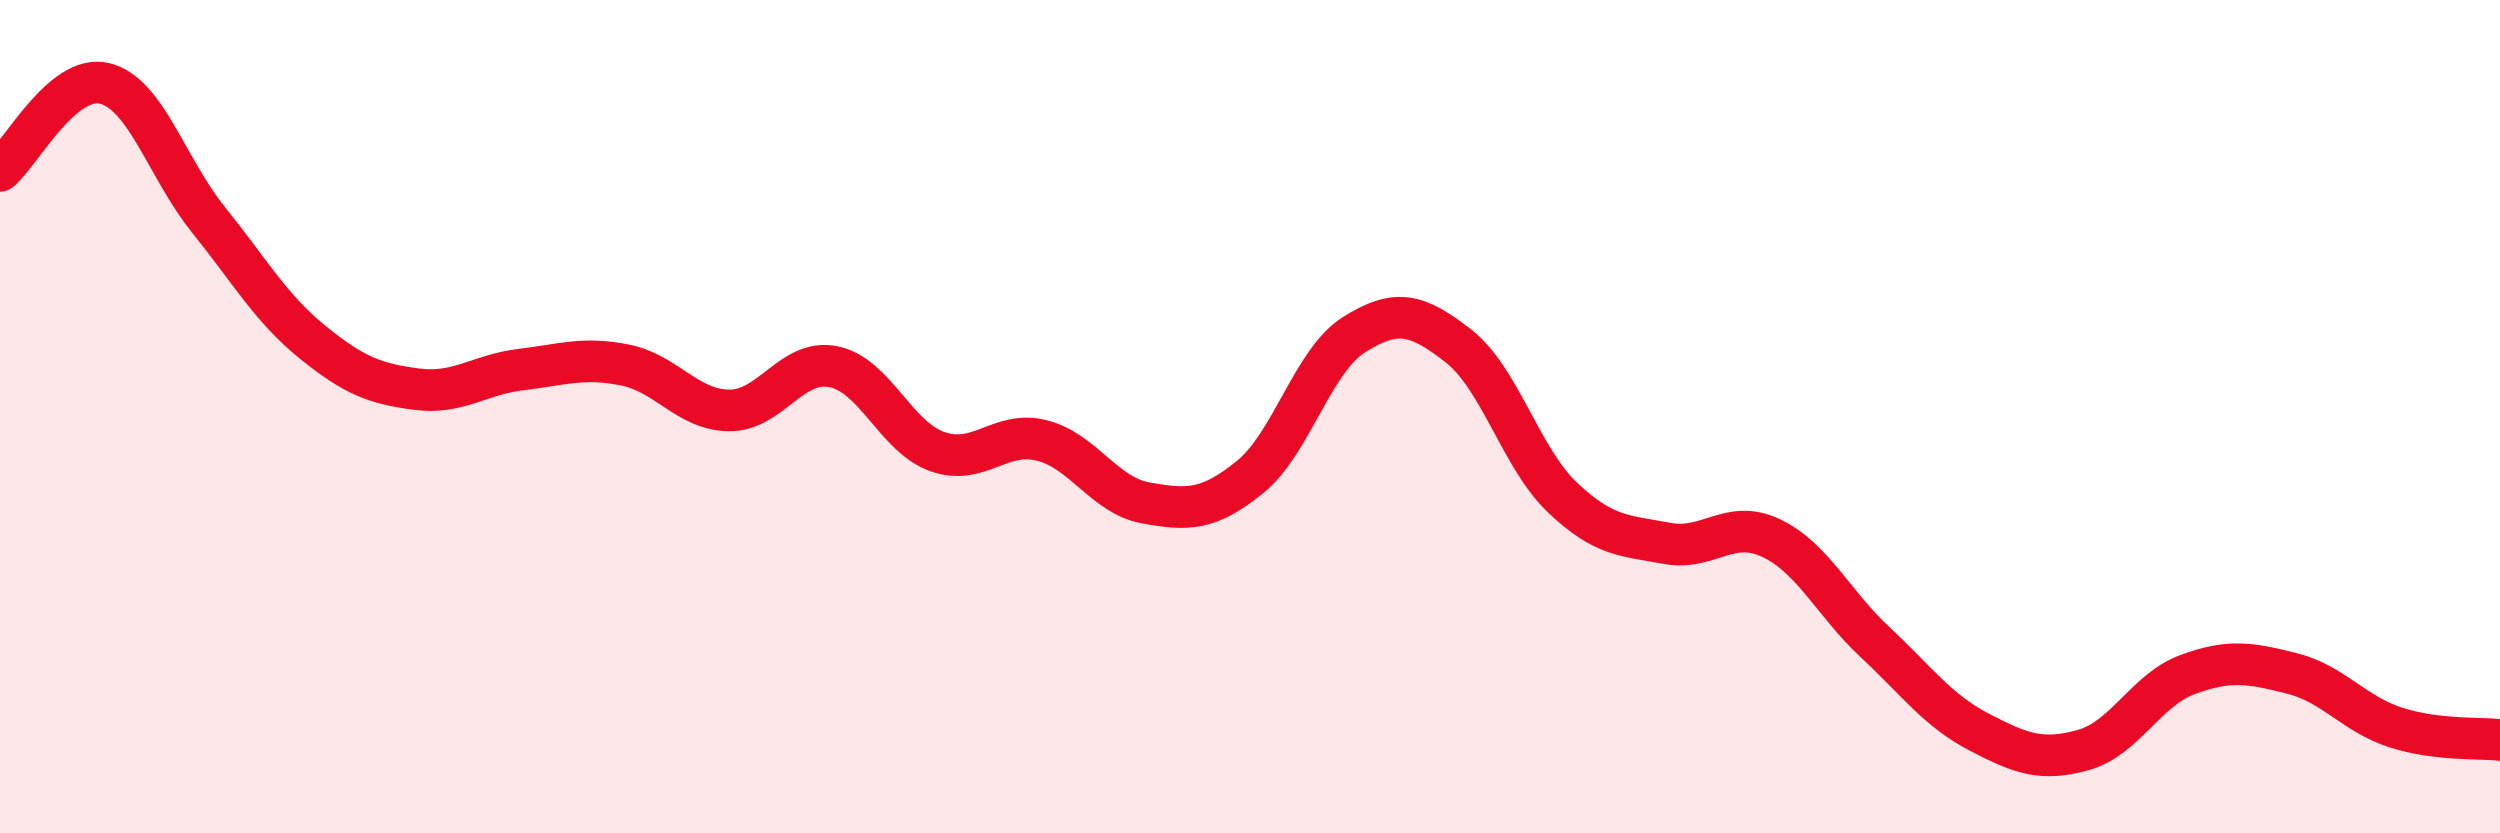
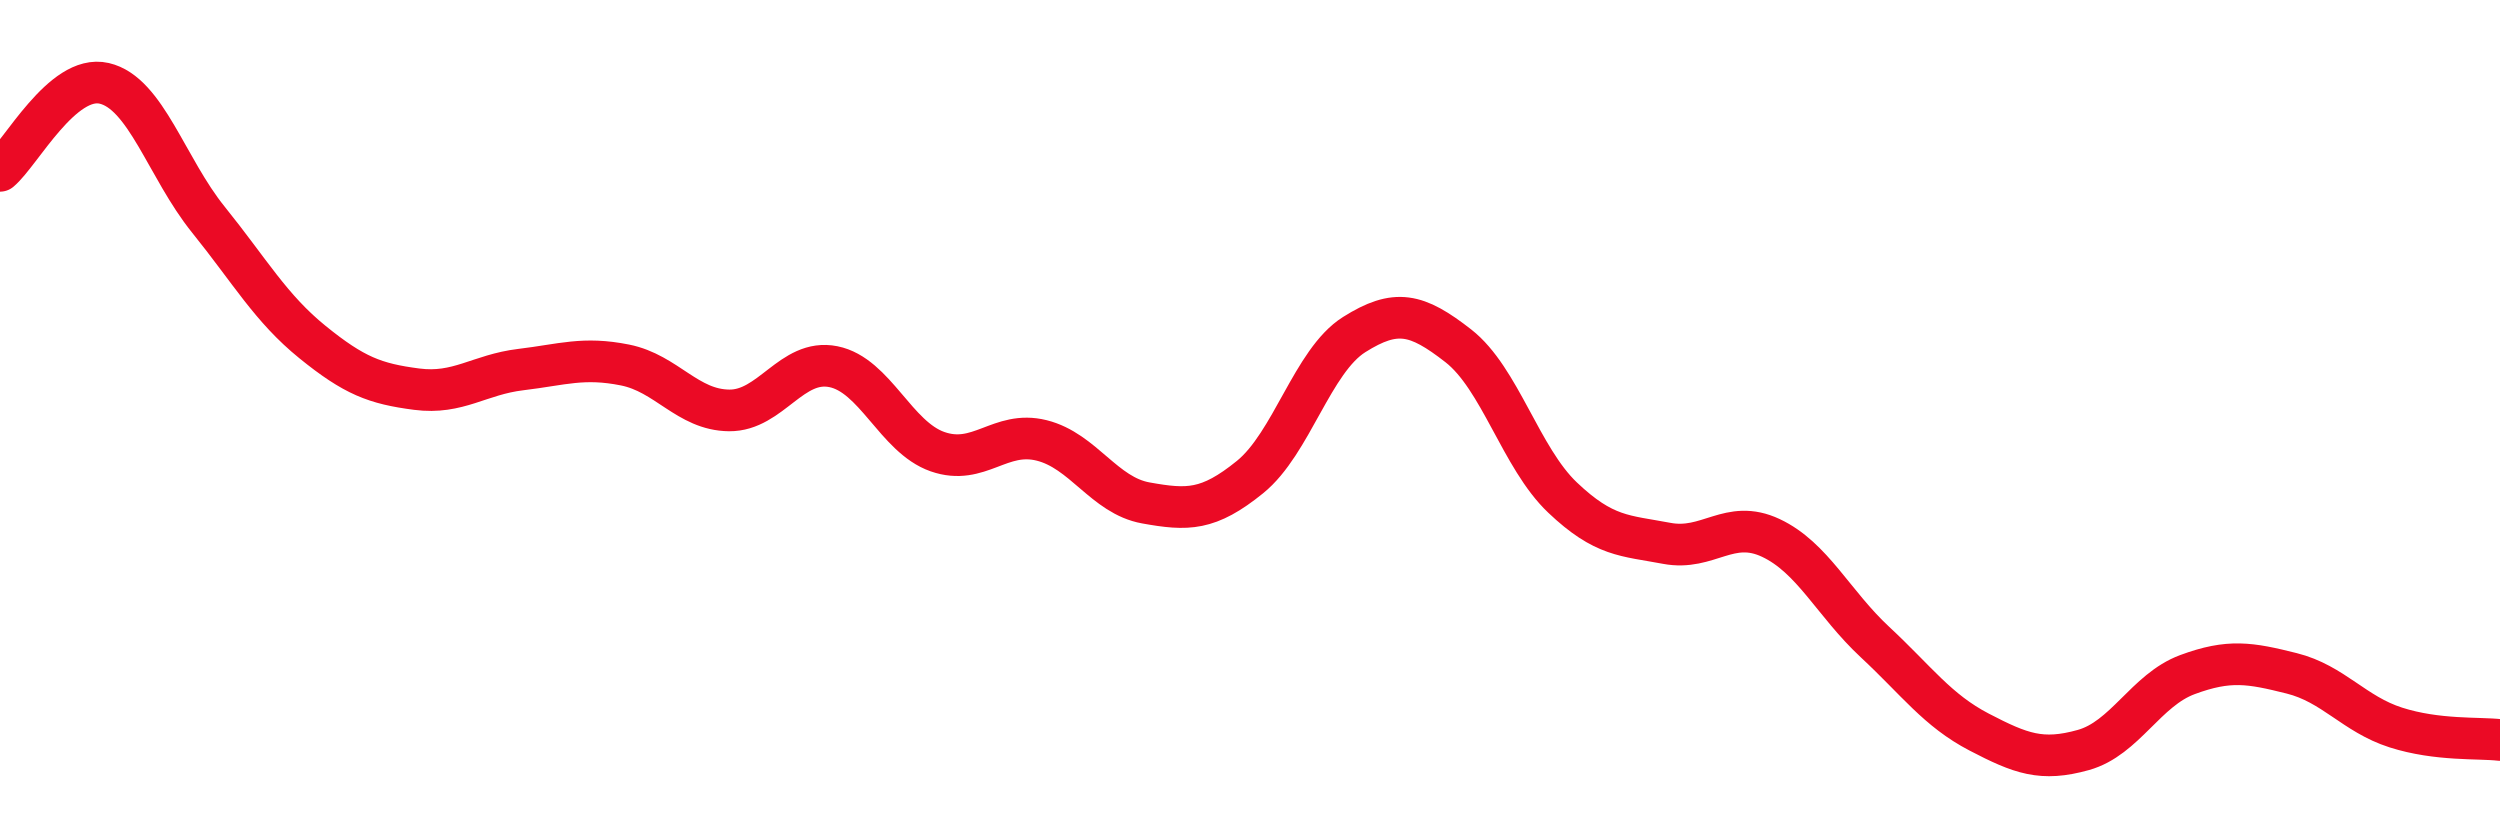
<svg xmlns="http://www.w3.org/2000/svg" width="60" height="20" viewBox="0 0 60 20">
-   <path d="M 0,4.1 C 0.5,3.68 1.5,1.77 2.5,2 C 3.5,2.23 4,4.03 5,5.27 C 6,6.51 6.5,7.4 7.5,8.21 C 8.5,9.02 9,9.21 10,9.34 C 11,9.47 11.5,8.99 12.5,8.87 C 13.5,8.75 14,8.56 15,8.76 C 16,8.96 16.5,9.84 17.5,9.85 C 18.5,9.86 19,8.6 20,8.8 C 21,9 21.5,10.49 22.5,10.84 C 23.5,11.19 24,10.32 25,10.57 C 26,10.82 26.5,11.89 27.5,12.07 C 28.5,12.25 29,12.26 30,11.45 C 31,10.64 31.5,8.66 32.5,8.03 C 33.5,7.4 34,7.52 35,8.3 C 36,9.08 36.5,10.99 37.5,11.94 C 38.5,12.89 39,12.85 40,13.04 C 41,13.23 41.5,12.44 42.5,12.91 C 43.5,13.38 44,14.48 45,15.41 C 46,16.34 46.5,17.05 47.5,17.57 C 48.5,18.09 49,18.28 50,18 C 51,17.72 51.5,16.56 52.5,16.19 C 53.5,15.82 54,15.91 55,16.16 C 56,16.41 56.5,17.14 57.5,17.46 C 58.5,17.78 59.5,17.7 60,17.76L60 20L0 20Z" fill="#EB0A25" opacity="0.1" stroke-linecap="round" stroke-linejoin="round" />
  <path d="M 0,4.1 C 0.5,3.68 1.5,1.77 2.5,2 C 3.5,2.23 4,4.03 5,5.27 C 6,6.51 6.5,7.4 7.5,8.21 C 8.5,9.02 9,9.21 10,9.34 C 11,9.47 11.5,8.99 12.5,8.87 C 13.5,8.75 14,8.56 15,8.76 C 16,8.96 16.5,9.84 17.5,9.85 C 18.5,9.86 19,8.6 20,8.8 C 21,9 21.5,10.49 22.5,10.84 C 23.5,11.19 24,10.32 25,10.57 C 26,10.82 26.5,11.89 27.5,12.07 C 28.5,12.25 29,12.26 30,11.45 C 31,10.64 31.5,8.66 32.5,8.03 C 33.5,7.4 34,7.52 35,8.3 C 36,9.08 36.5,10.99 37.5,11.94 C 38.5,12.89 39,12.85 40,13.04 C 41,13.23 41.5,12.44 42.5,12.91 C 43.5,13.38 44,14.48 45,15.41 C 46,16.34 46.5,17.05 47.5,17.57 C 48.5,18.09 49,18.28 50,18 C 51,17.72 51.5,16.56 52.5,16.19 C 53.5,15.82 54,15.91 55,16.16 C 56,16.41 56.5,17.14 57.5,17.46 C 58.5,17.78 59.5,17.7 60,17.76" stroke="#EB0A25" stroke-width="1" fill="none" stroke-linecap="round" stroke-linejoin="round" />
</svg>